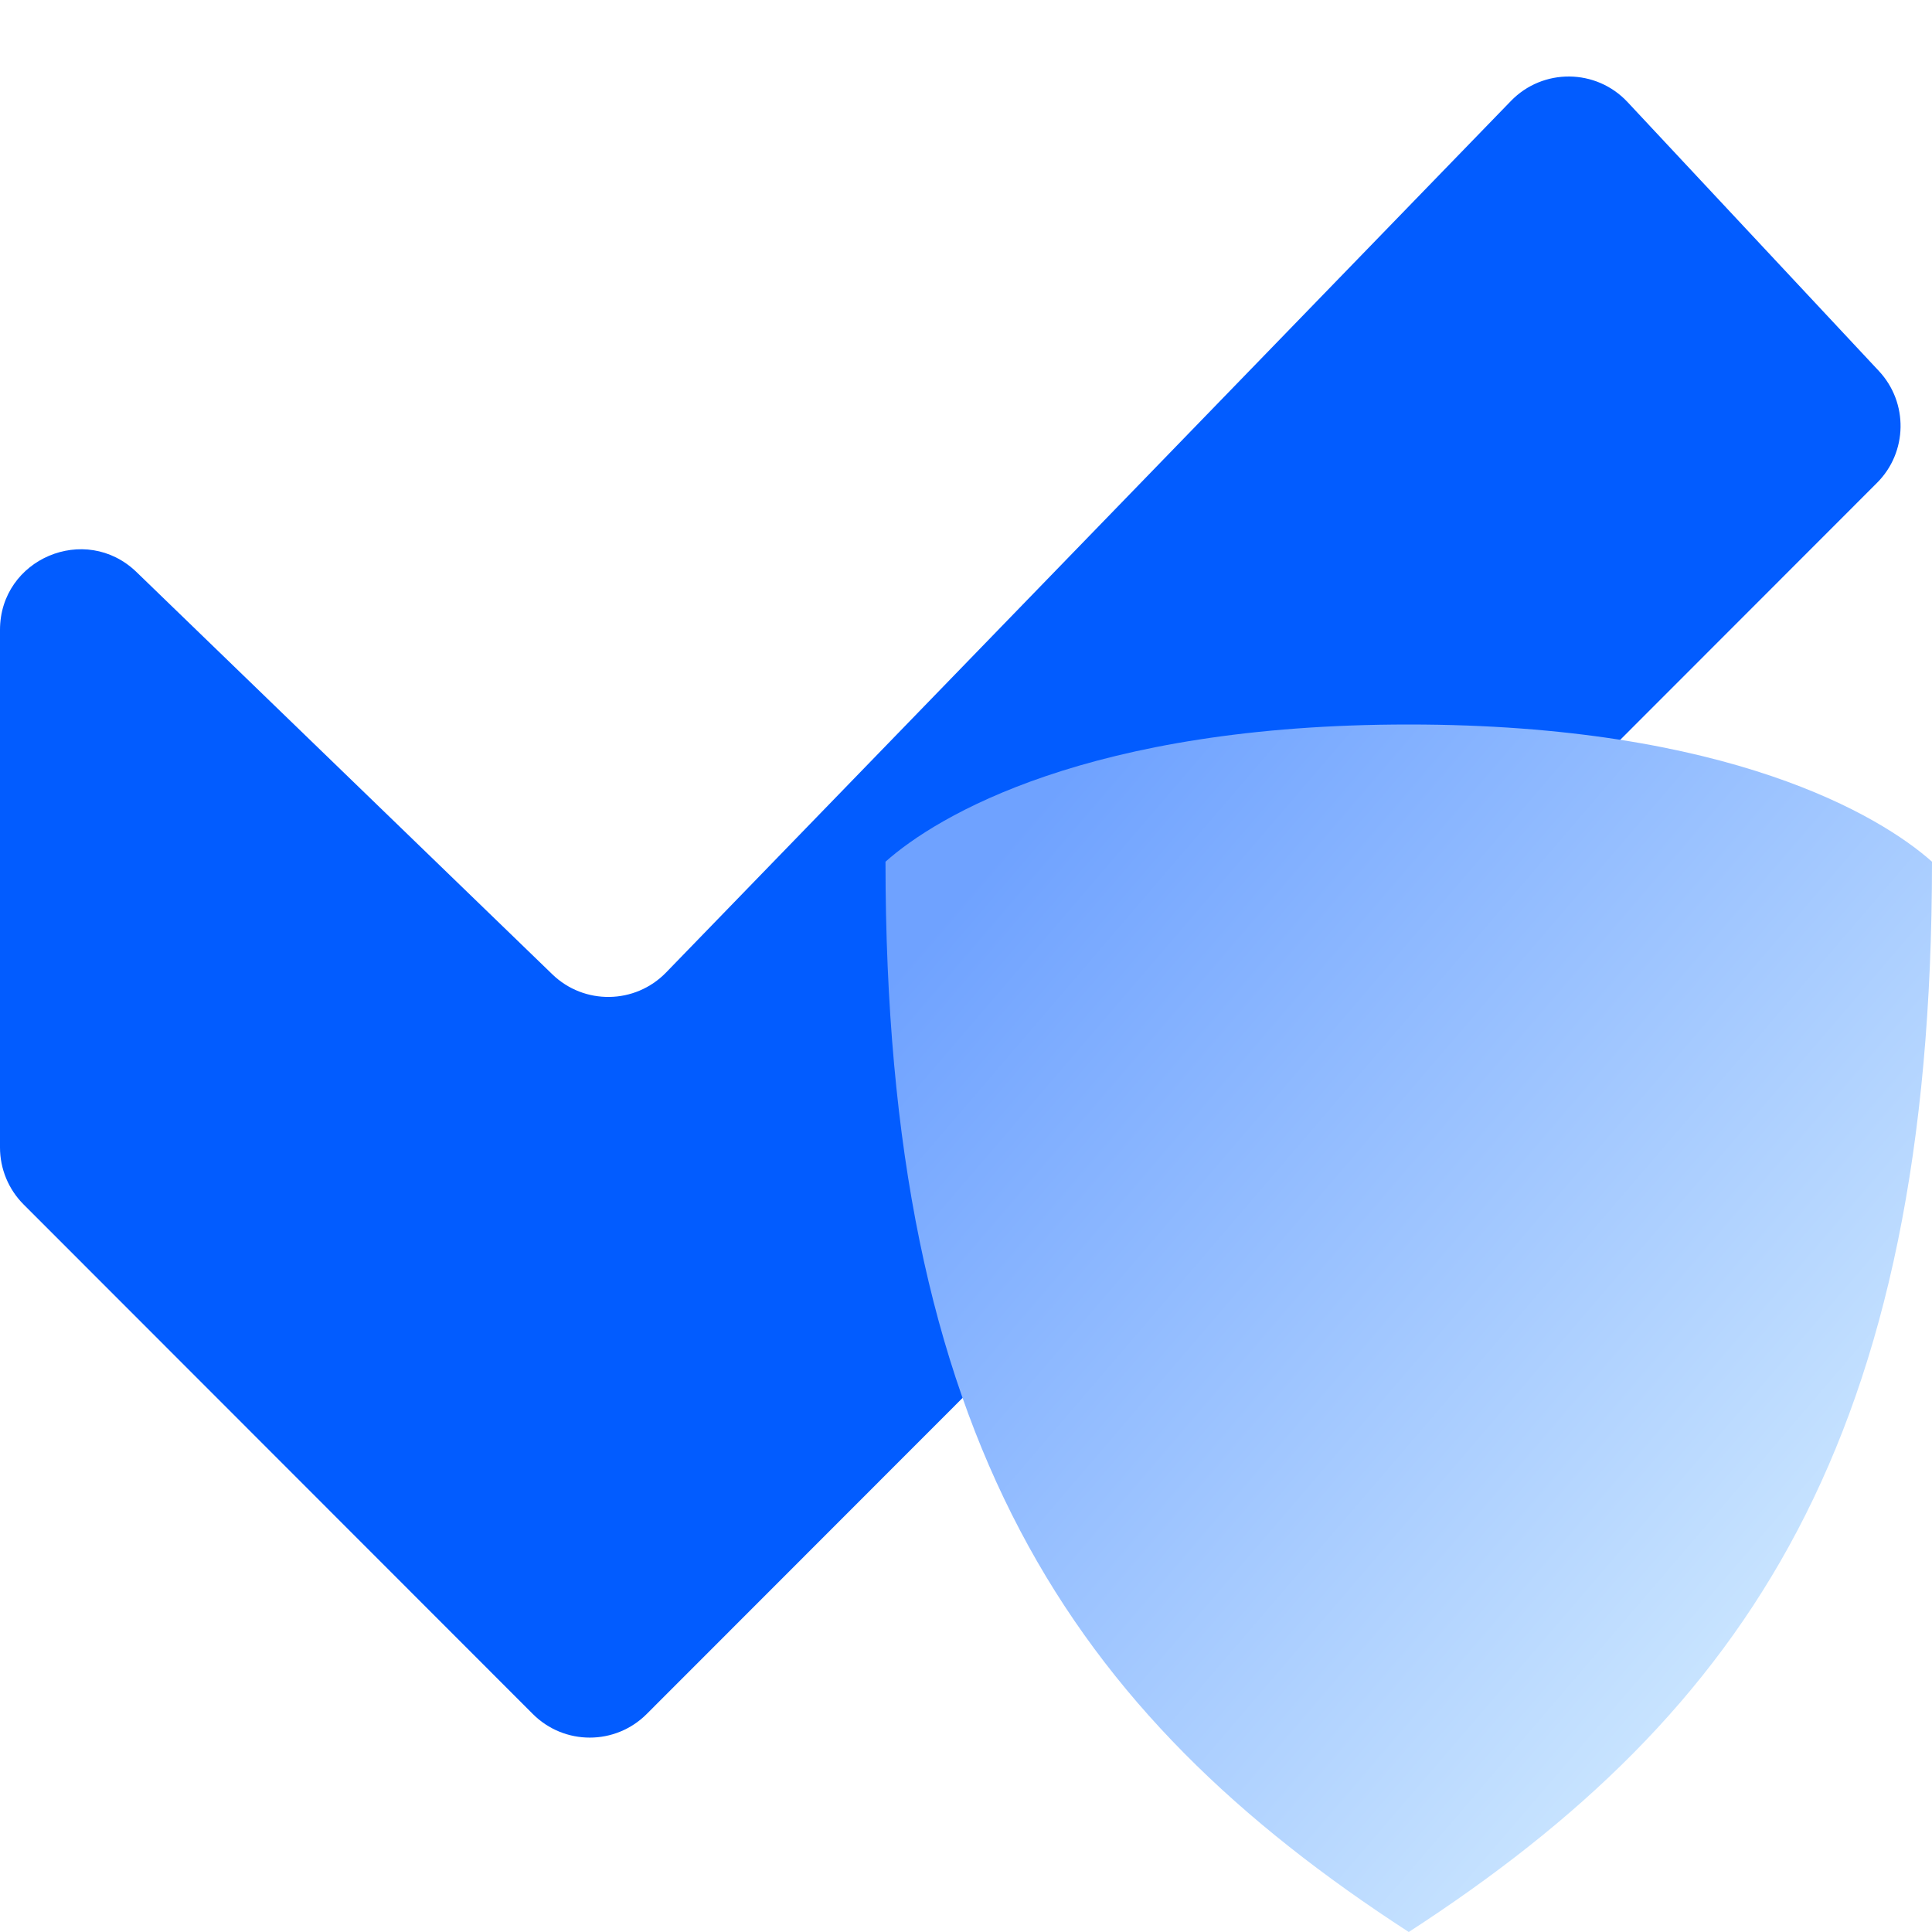
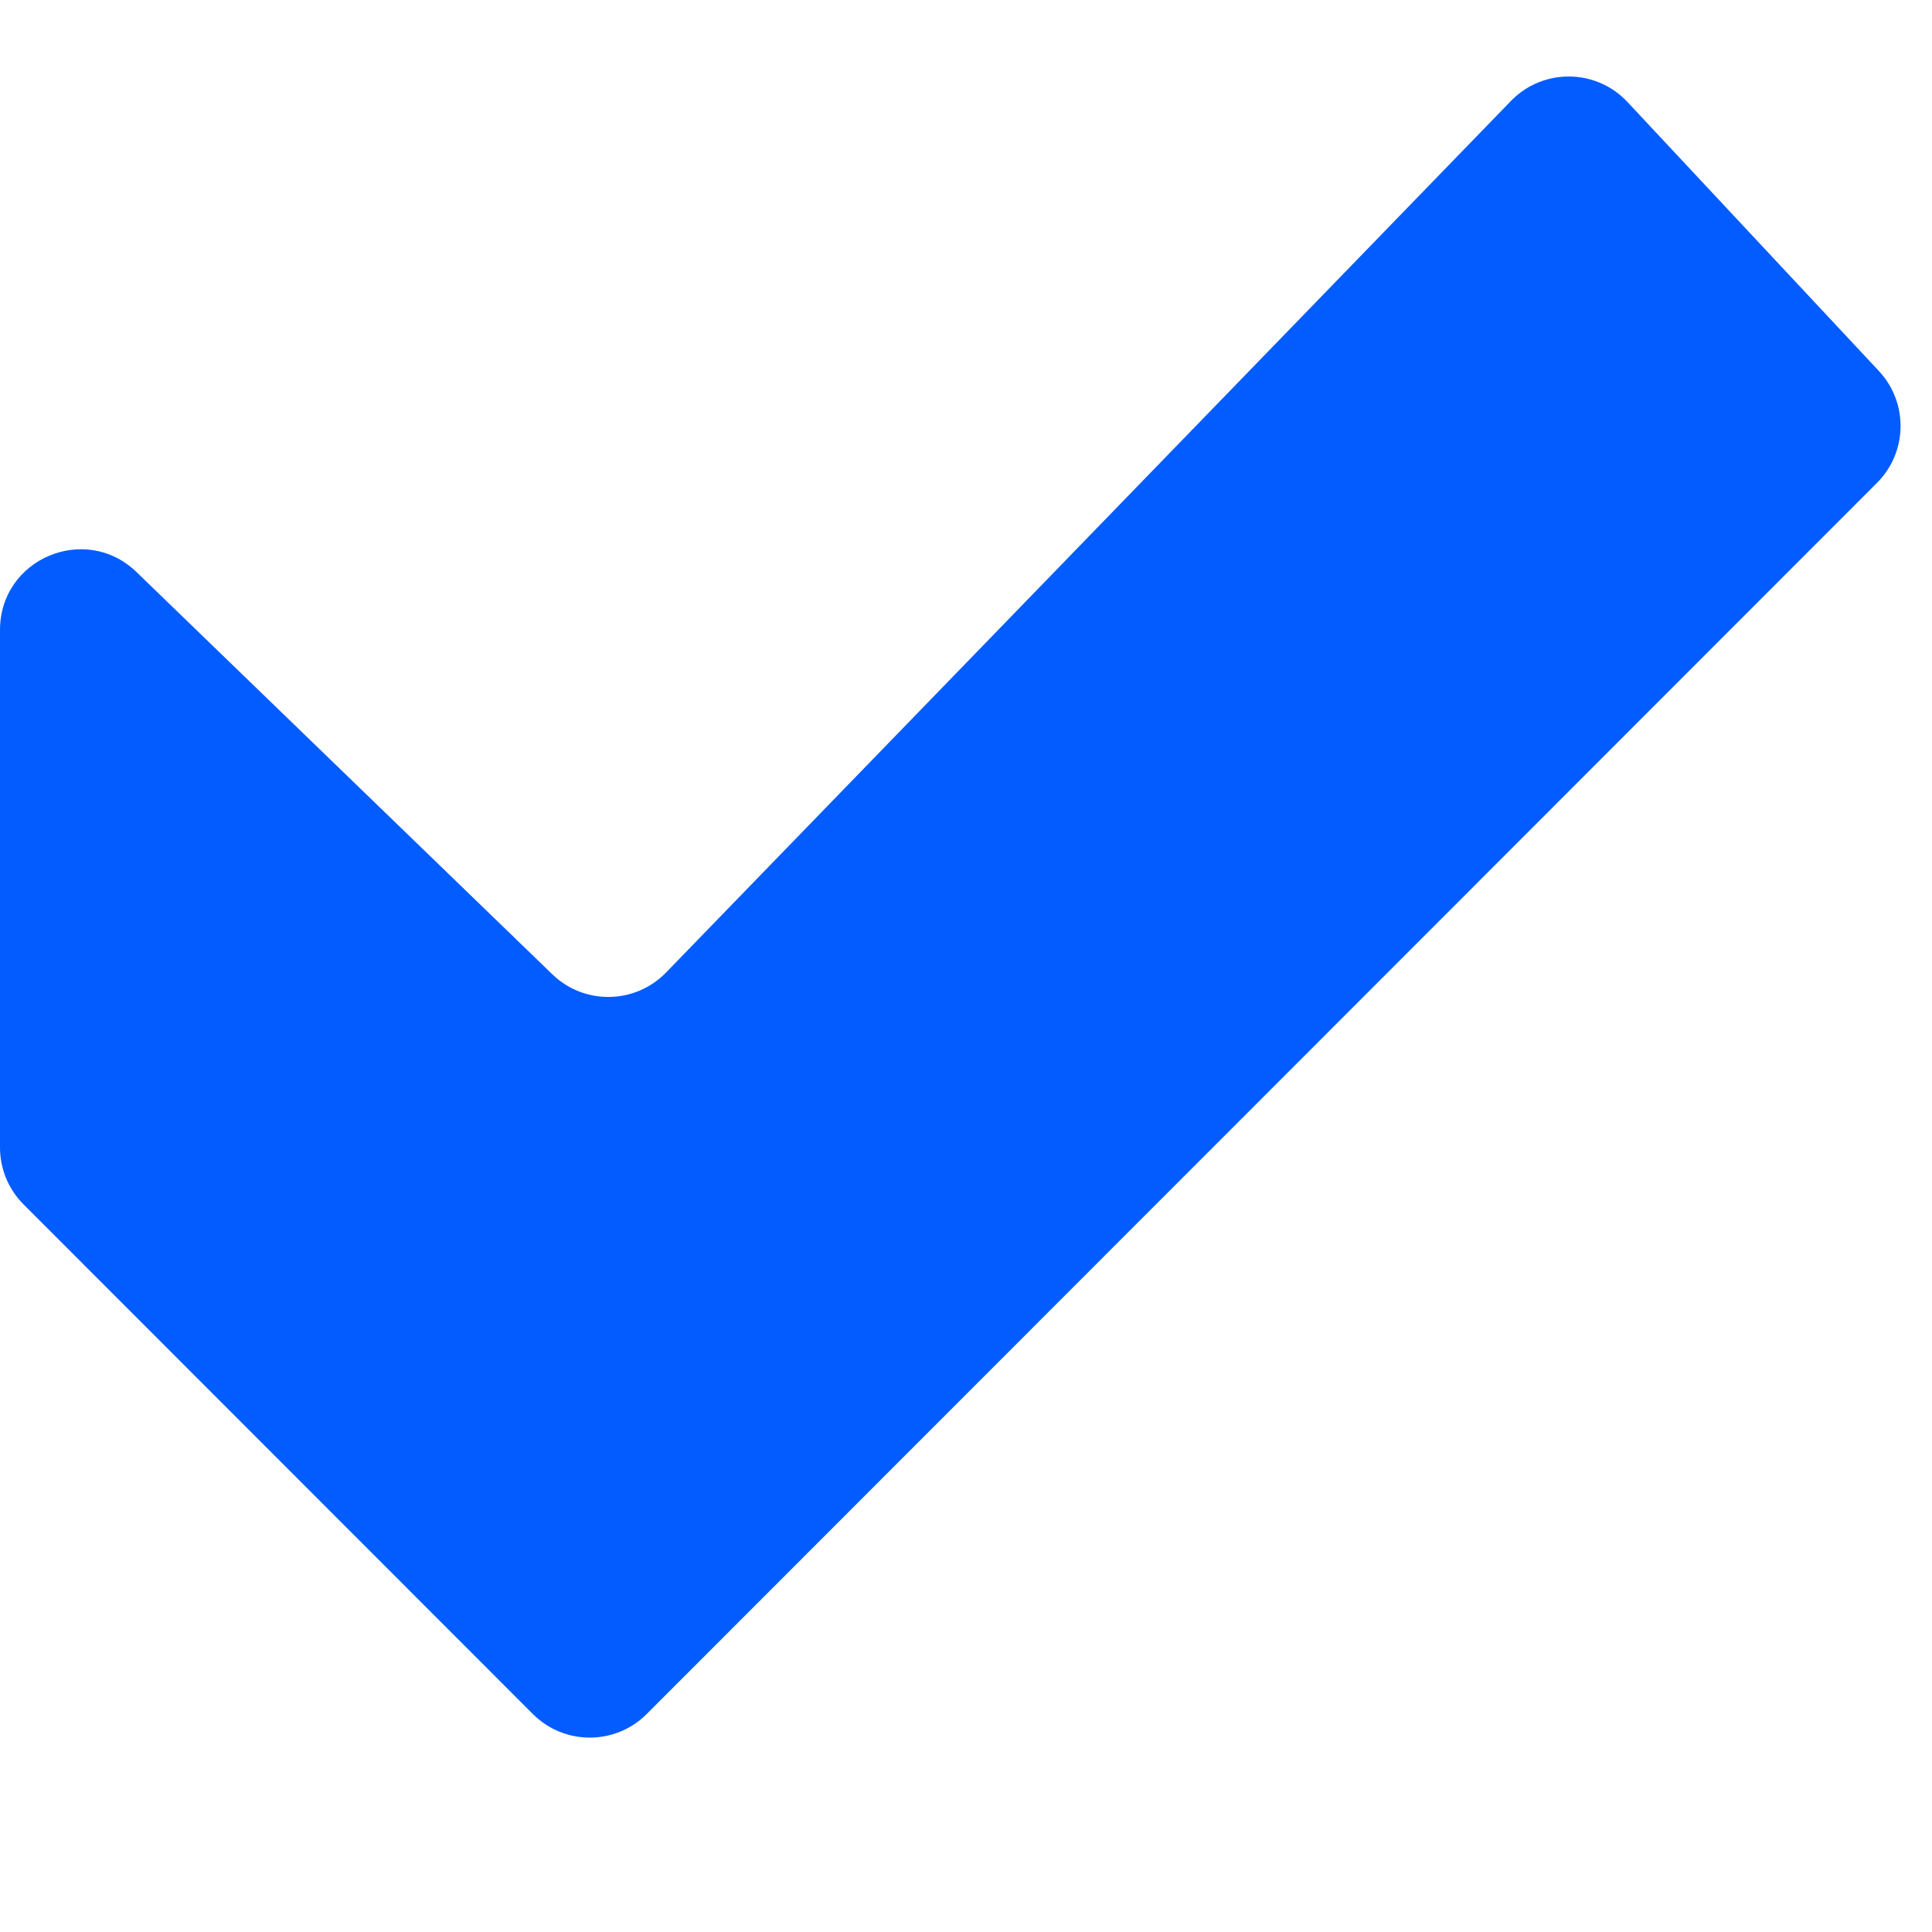
<svg xmlns="http://www.w3.org/2000/svg" width="48" height="48" viewBox="0 0 48 48" fill="none">
  <path d="M0 28.509V15.65C0 13.884 2.121 12.985 3.391 14.212L13.722 24.206C14.515 24.974 15.78 24.953 16.549 24.161L37.538 2.509C38.333 1.688 39.654 1.7 40.435 2.535L46.68 9.217C47.416 10.005 47.396 11.234 46.634 11.996L16.067 42.584C15.286 43.366 14.019 43.366 13.238 42.584L0.585 29.923C0.211 29.548 0 29.039 0 28.509Z" fill="#025CFF" />
-   <path d="M48 21.409C46.725 20.273 42.953 18 35 18C27.047 18 23.274 20.273 22 21.409C22 35.727 26.588 42.545 35 48C43.412 42.545 48 35.727 48 21.409Z" fill="url(#paint0_linear)" />
  <defs>
    <linearGradient id="paint0_linear" x1="46" y1="39" x2="25" y2="21" gradientUnits="userSpaceOnUse">
      <stop stop-color="#CBE6FF" />
      <stop offset="1" stop-color="#6FA2FF" />
    </linearGradient>
  </defs>
</svg>